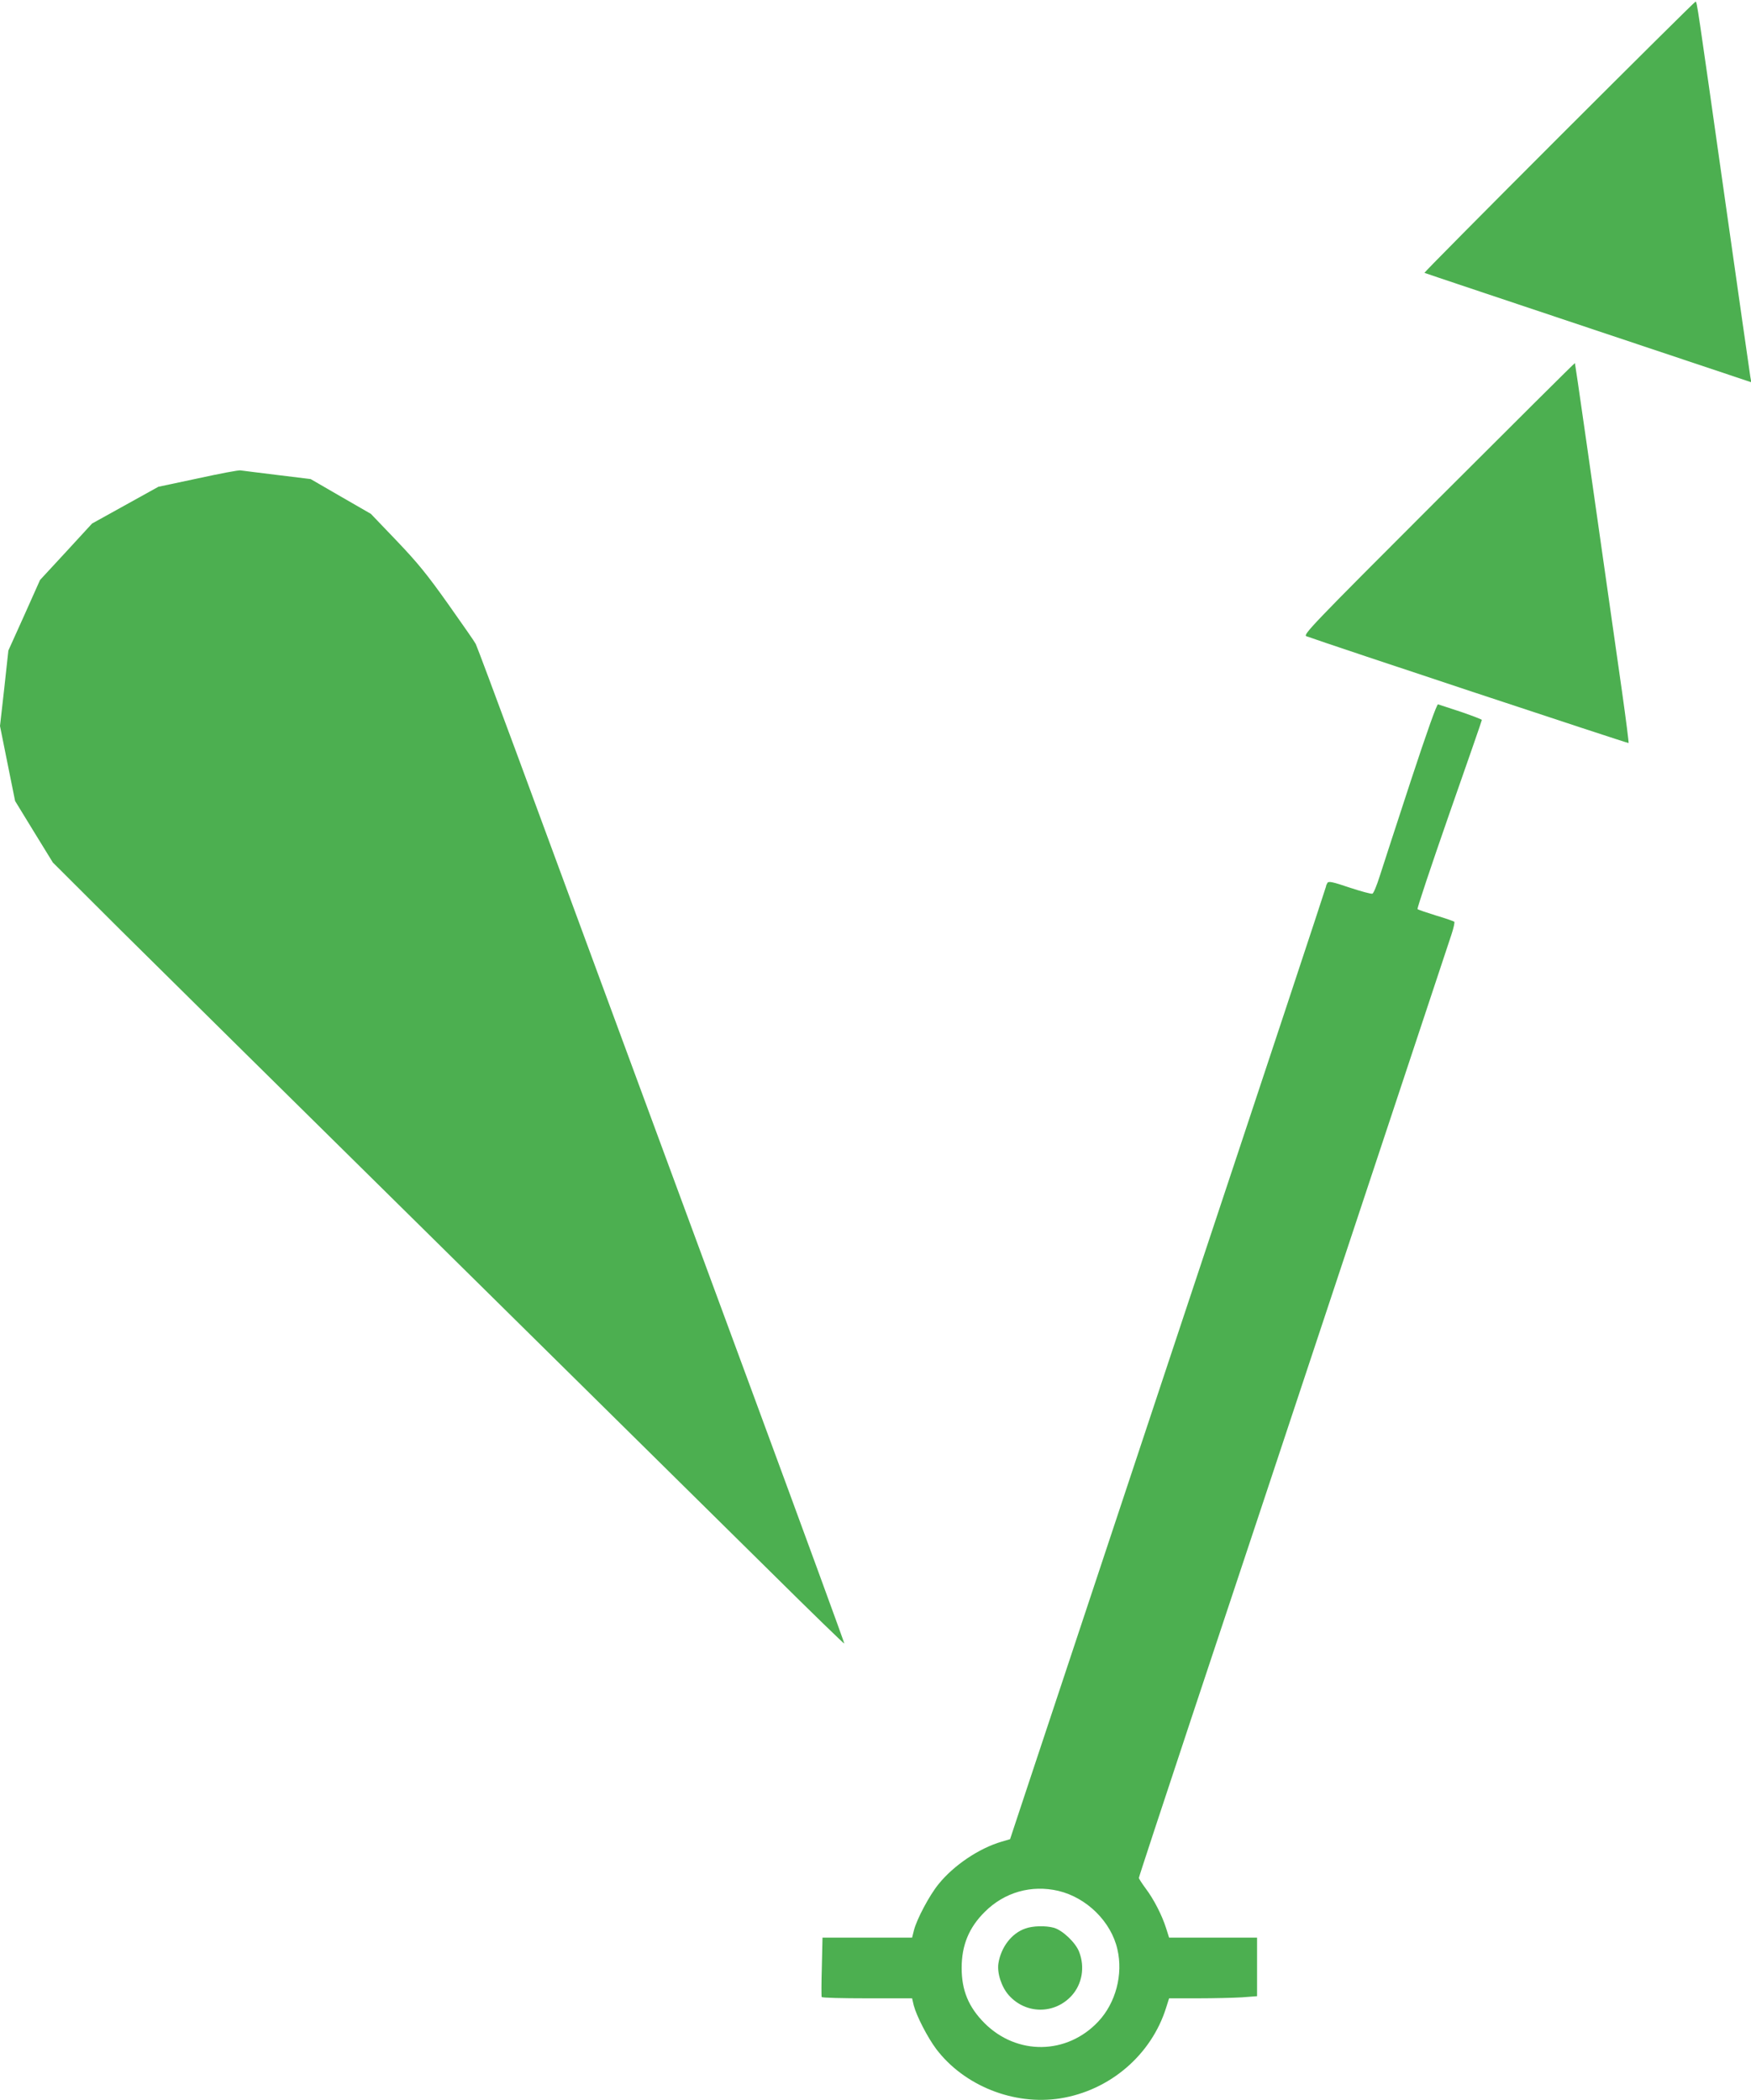
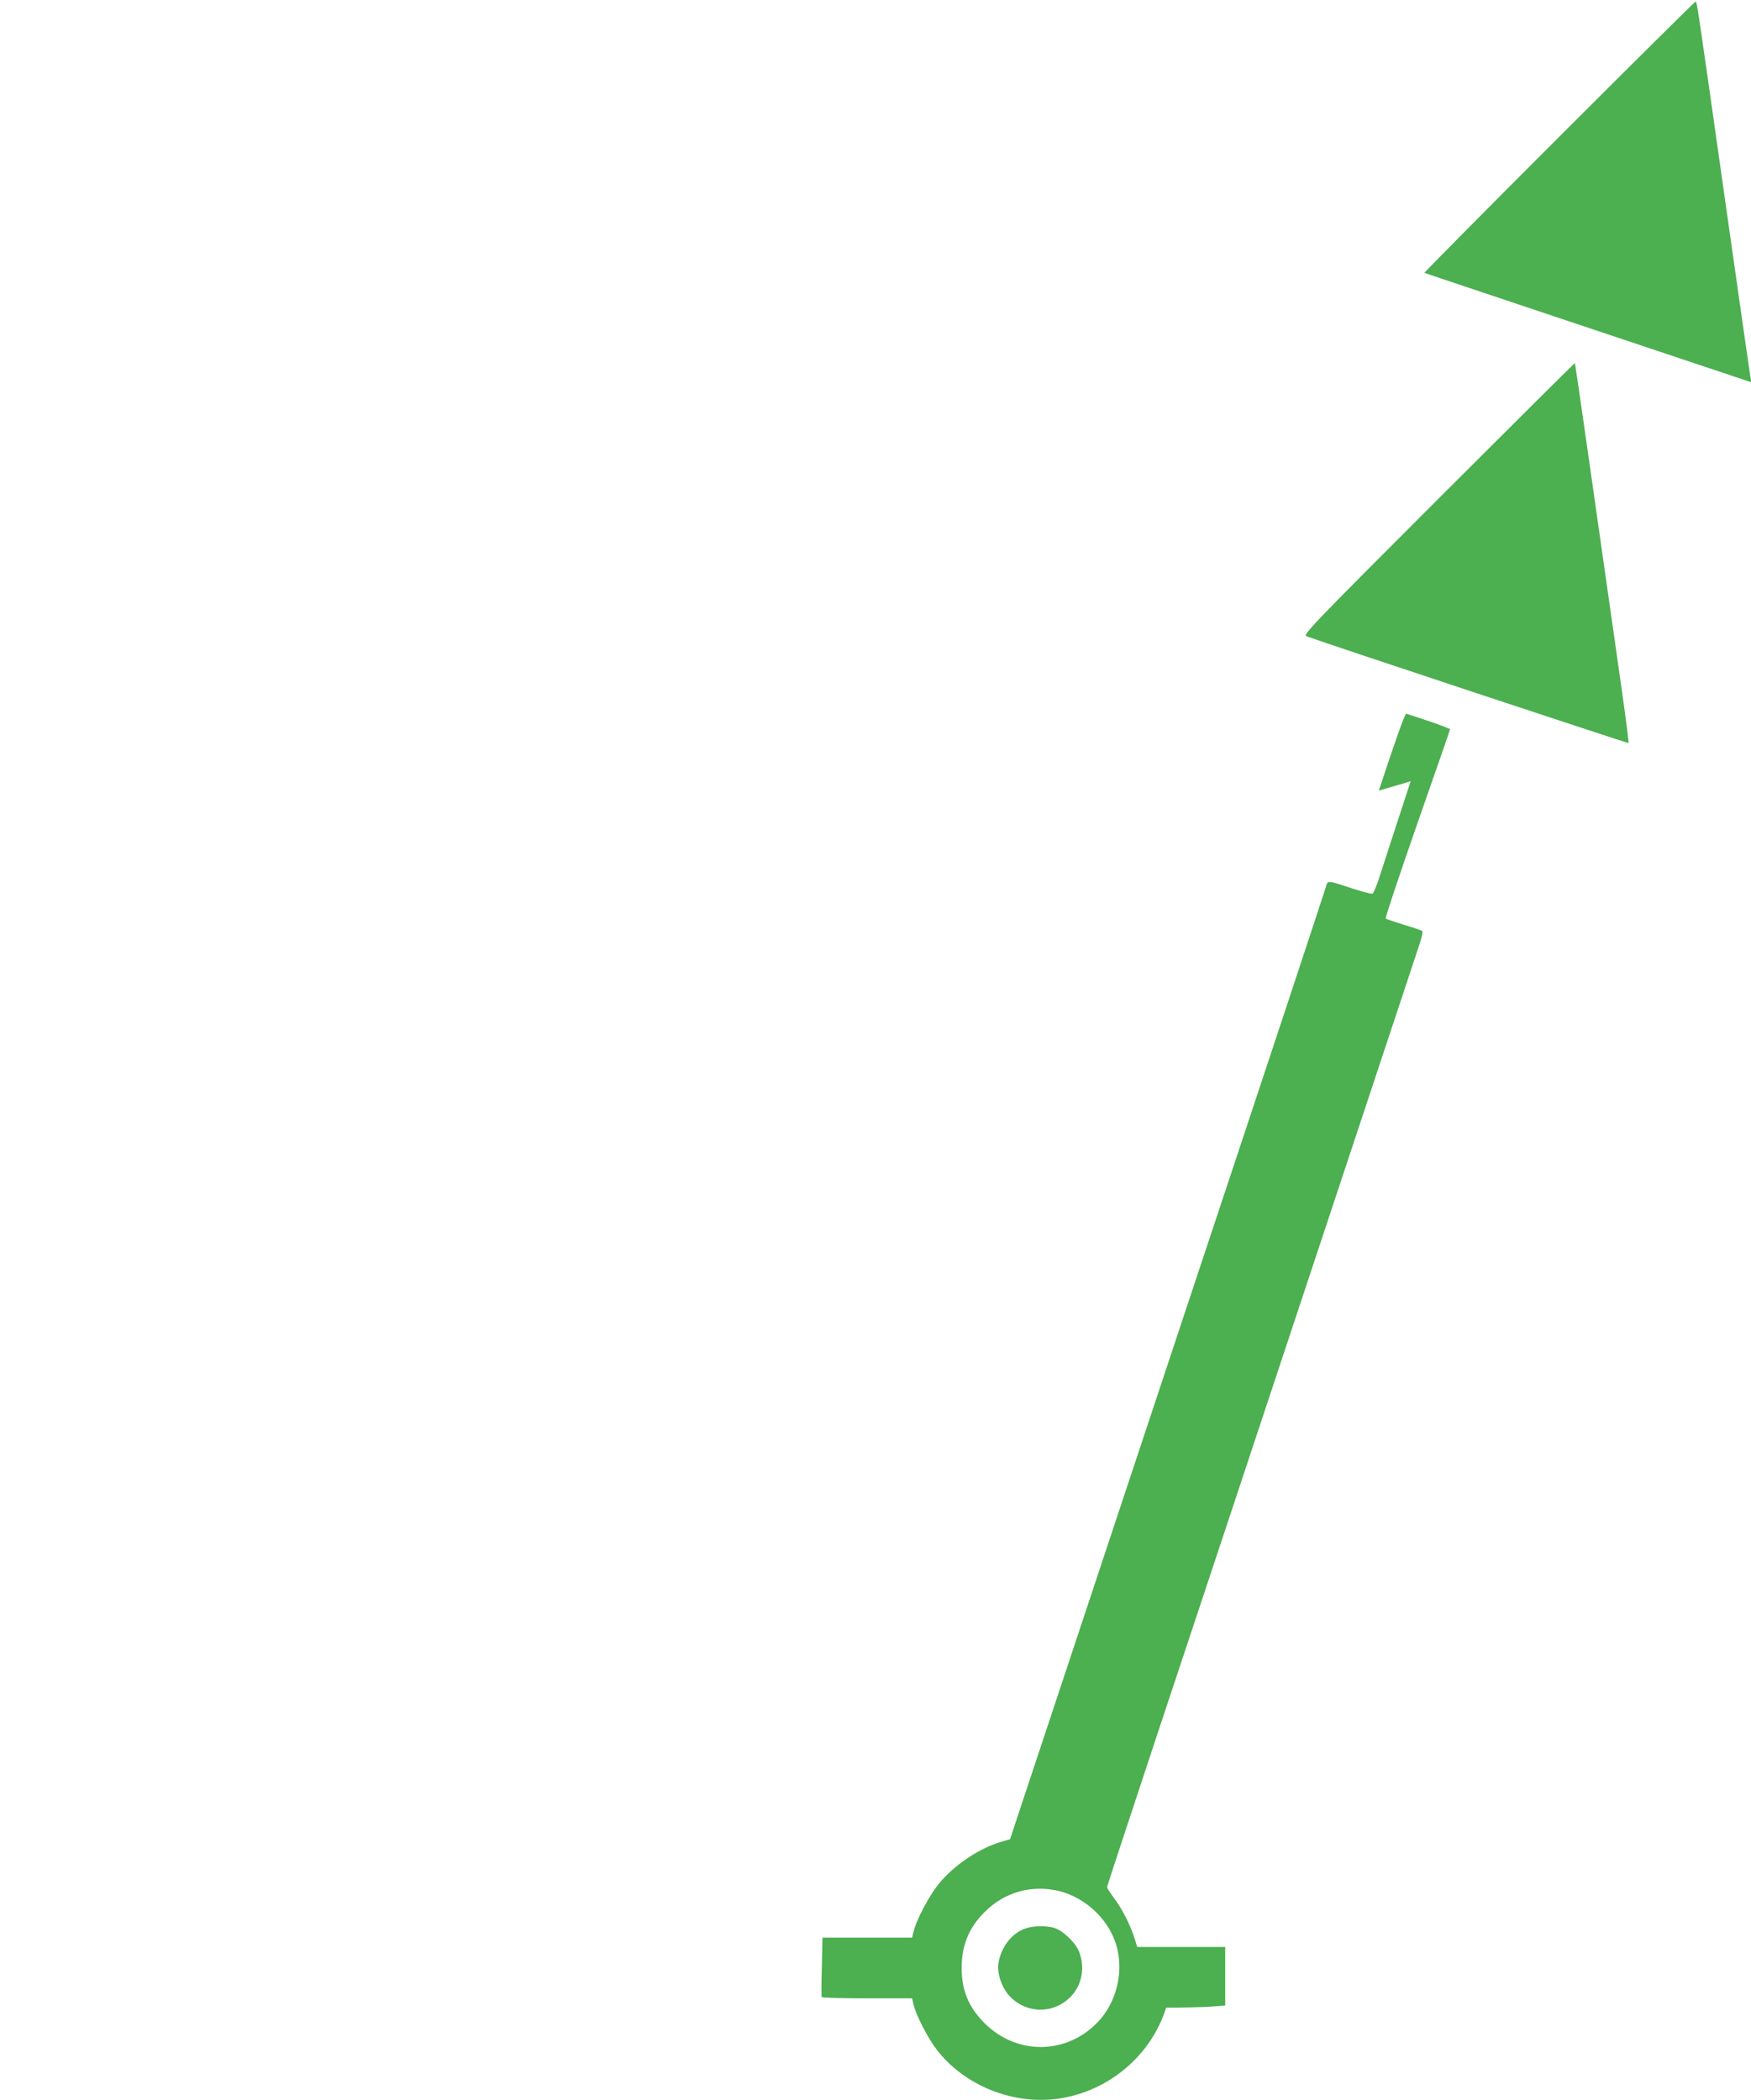
<svg xmlns="http://www.w3.org/2000/svg" version="1.0" width="1067pt" height="1280pt" viewBox="0 0 1067 1280" preserveAspectRatio="xMidYMid meet">
  <g transform="translate(0,1280) scale(0.1,-0.1)" fill="#4caf50" stroke="none">
    <path d="M9500 11965 c-453 -453 -822 -826 -820 -828 3 -2 452 -152 999 -335 l993 -332 -6 33 c-3 17 -73 509 -156 1092 -169 1191 -169 1195 -178 1195 -4 0 -378 -371 -832 -825z" />
    <path d="M8765 9760 c-777 -777 -827 -830 -804 -838 134 -49 1960 -654 1963 -651 2 2 -16 144 -40 314 -193 1357 -285 2000 -287 2002 -2 1 -376 -371 -832 -827z" />
-     <path d="M1205 9884 l-240 -51 -202 -112 -202 -112 -158 -172 -159 -172 -96 -215 -97 -215 -25 -230 -26 -230 46 -229 46 -228 115 -188 115 -187 411 -410 c227 -225 1114 -1102 1972 -1948 858 -847 1757 -1735 1998 -1973 241 -239 440 -432 442 -430 2 2 -244 674 -546 1493 -813 2204 -1190 3225 -1453 3940 -130 352 -241 649 -247 660 -5 11 -81 120 -168 243 -129 182 -188 254 -315 387 l-156 163 -184 106 -183 106 -204 25 c-112 14 -213 26 -224 28 -11 2 -128 -20 -260 -49z" />
-     <path d="M8596 8038 c-85 -260 -170 -520 -188 -577 -18 -57 -38 -106 -45 -108 -7 -3 -69 14 -139 37 -103 35 -128 40 -135 29 -5 -8 -9 -18 -9 -23 0 -5 -387 -1175 -861 -2600 -473 -1425 -906 -2729 -962 -2898 l-102 -308 -51 -15 c-137 -40 -291 -143 -384 -258 -56 -68 -134 -215 -151 -283 l-11 -44 -273 0 -273 0 -4 -178 c-3 -97 -3 -180 -1 -184 2 -5 127 -8 277 -8 l274 0 10 -43 c17 -65 84 -195 137 -266 170 -224 473 -345 755 -301 303 48 556 265 646 553 l18 57 176 0 c97 0 218 3 268 6 l92 7 0 178 0 179 -268 0 -268 0 -18 57 c-25 79 -75 177 -125 243 -22 30 -41 59 -41 64 0 6 144 443 319 971 176 528 599 1804 941 2835 342 1031 632 1907 645 1945 13 39 20 73 17 77 -4 3 -54 21 -112 38 -58 18 -108 35 -112 39 -4 3 83 263 192 576 110 314 200 573 200 577 0 3 -57 25 -127 49 -71 23 -133 44 -140 46 -7 3 -66 -162 -167 -469z m-2147 -6763 c173 -41 322 -188 360 -356 36 -153 -10 -327 -116 -440 -191 -204 -496 -208 -694 -10 -97 98 -139 199 -139 336 0 138 44 246 141 342 120 120 284 166 448 128z" />
+     <path d="M8596 8038 c-85 -260 -170 -520 -188 -577 -18 -57 -38 -106 -45 -108 -7 -3 -69 14 -139 37 -103 35 -128 40 -135 29 -5 -8 -9 -18 -9 -23 0 -5 -387 -1175 -861 -2600 -473 -1425 -906 -2729 -962 -2898 l-102 -308 -51 -15 c-137 -40 -291 -143 -384 -258 -56 -68 -134 -215 -151 -283 l-11 -44 -273 0 -273 0 -4 -178 c-3 -97 -3 -180 -1 -184 2 -5 127 -8 277 -8 l274 0 10 -43 c17 -65 84 -195 137 -266 170 -224 473 -345 755 -301 303 48 556 265 646 553 c97 0 218 3 268 6 l92 7 0 178 0 179 -268 0 -268 0 -18 57 c-25 79 -75 177 -125 243 -22 30 -41 59 -41 64 0 6 144 443 319 971 176 528 599 1804 941 2835 342 1031 632 1907 645 1945 13 39 20 73 17 77 -4 3 -54 21 -112 38 -58 18 -108 35 -112 39 -4 3 83 263 192 576 110 314 200 573 200 577 0 3 -57 25 -127 49 -71 23 -133 44 -140 46 -7 3 -66 -162 -167 -469z m-2147 -6763 c173 -41 322 -188 360 -356 36 -153 -10 -327 -116 -440 -191 -204 -496 -208 -694 -10 -97 98 -139 199 -139 336 0 138 44 246 141 342 120 120 284 166 448 128z" />
    <path d="M6247 1045 c-83 -29 -147 -113 -163 -212 -9 -59 19 -145 64 -195 104 -116 279 -116 383 -1 63 70 81 173 45 266 -21 56 -101 132 -154 147 -51 14 -129 12 -175 -5z" />
  </g>
</svg>